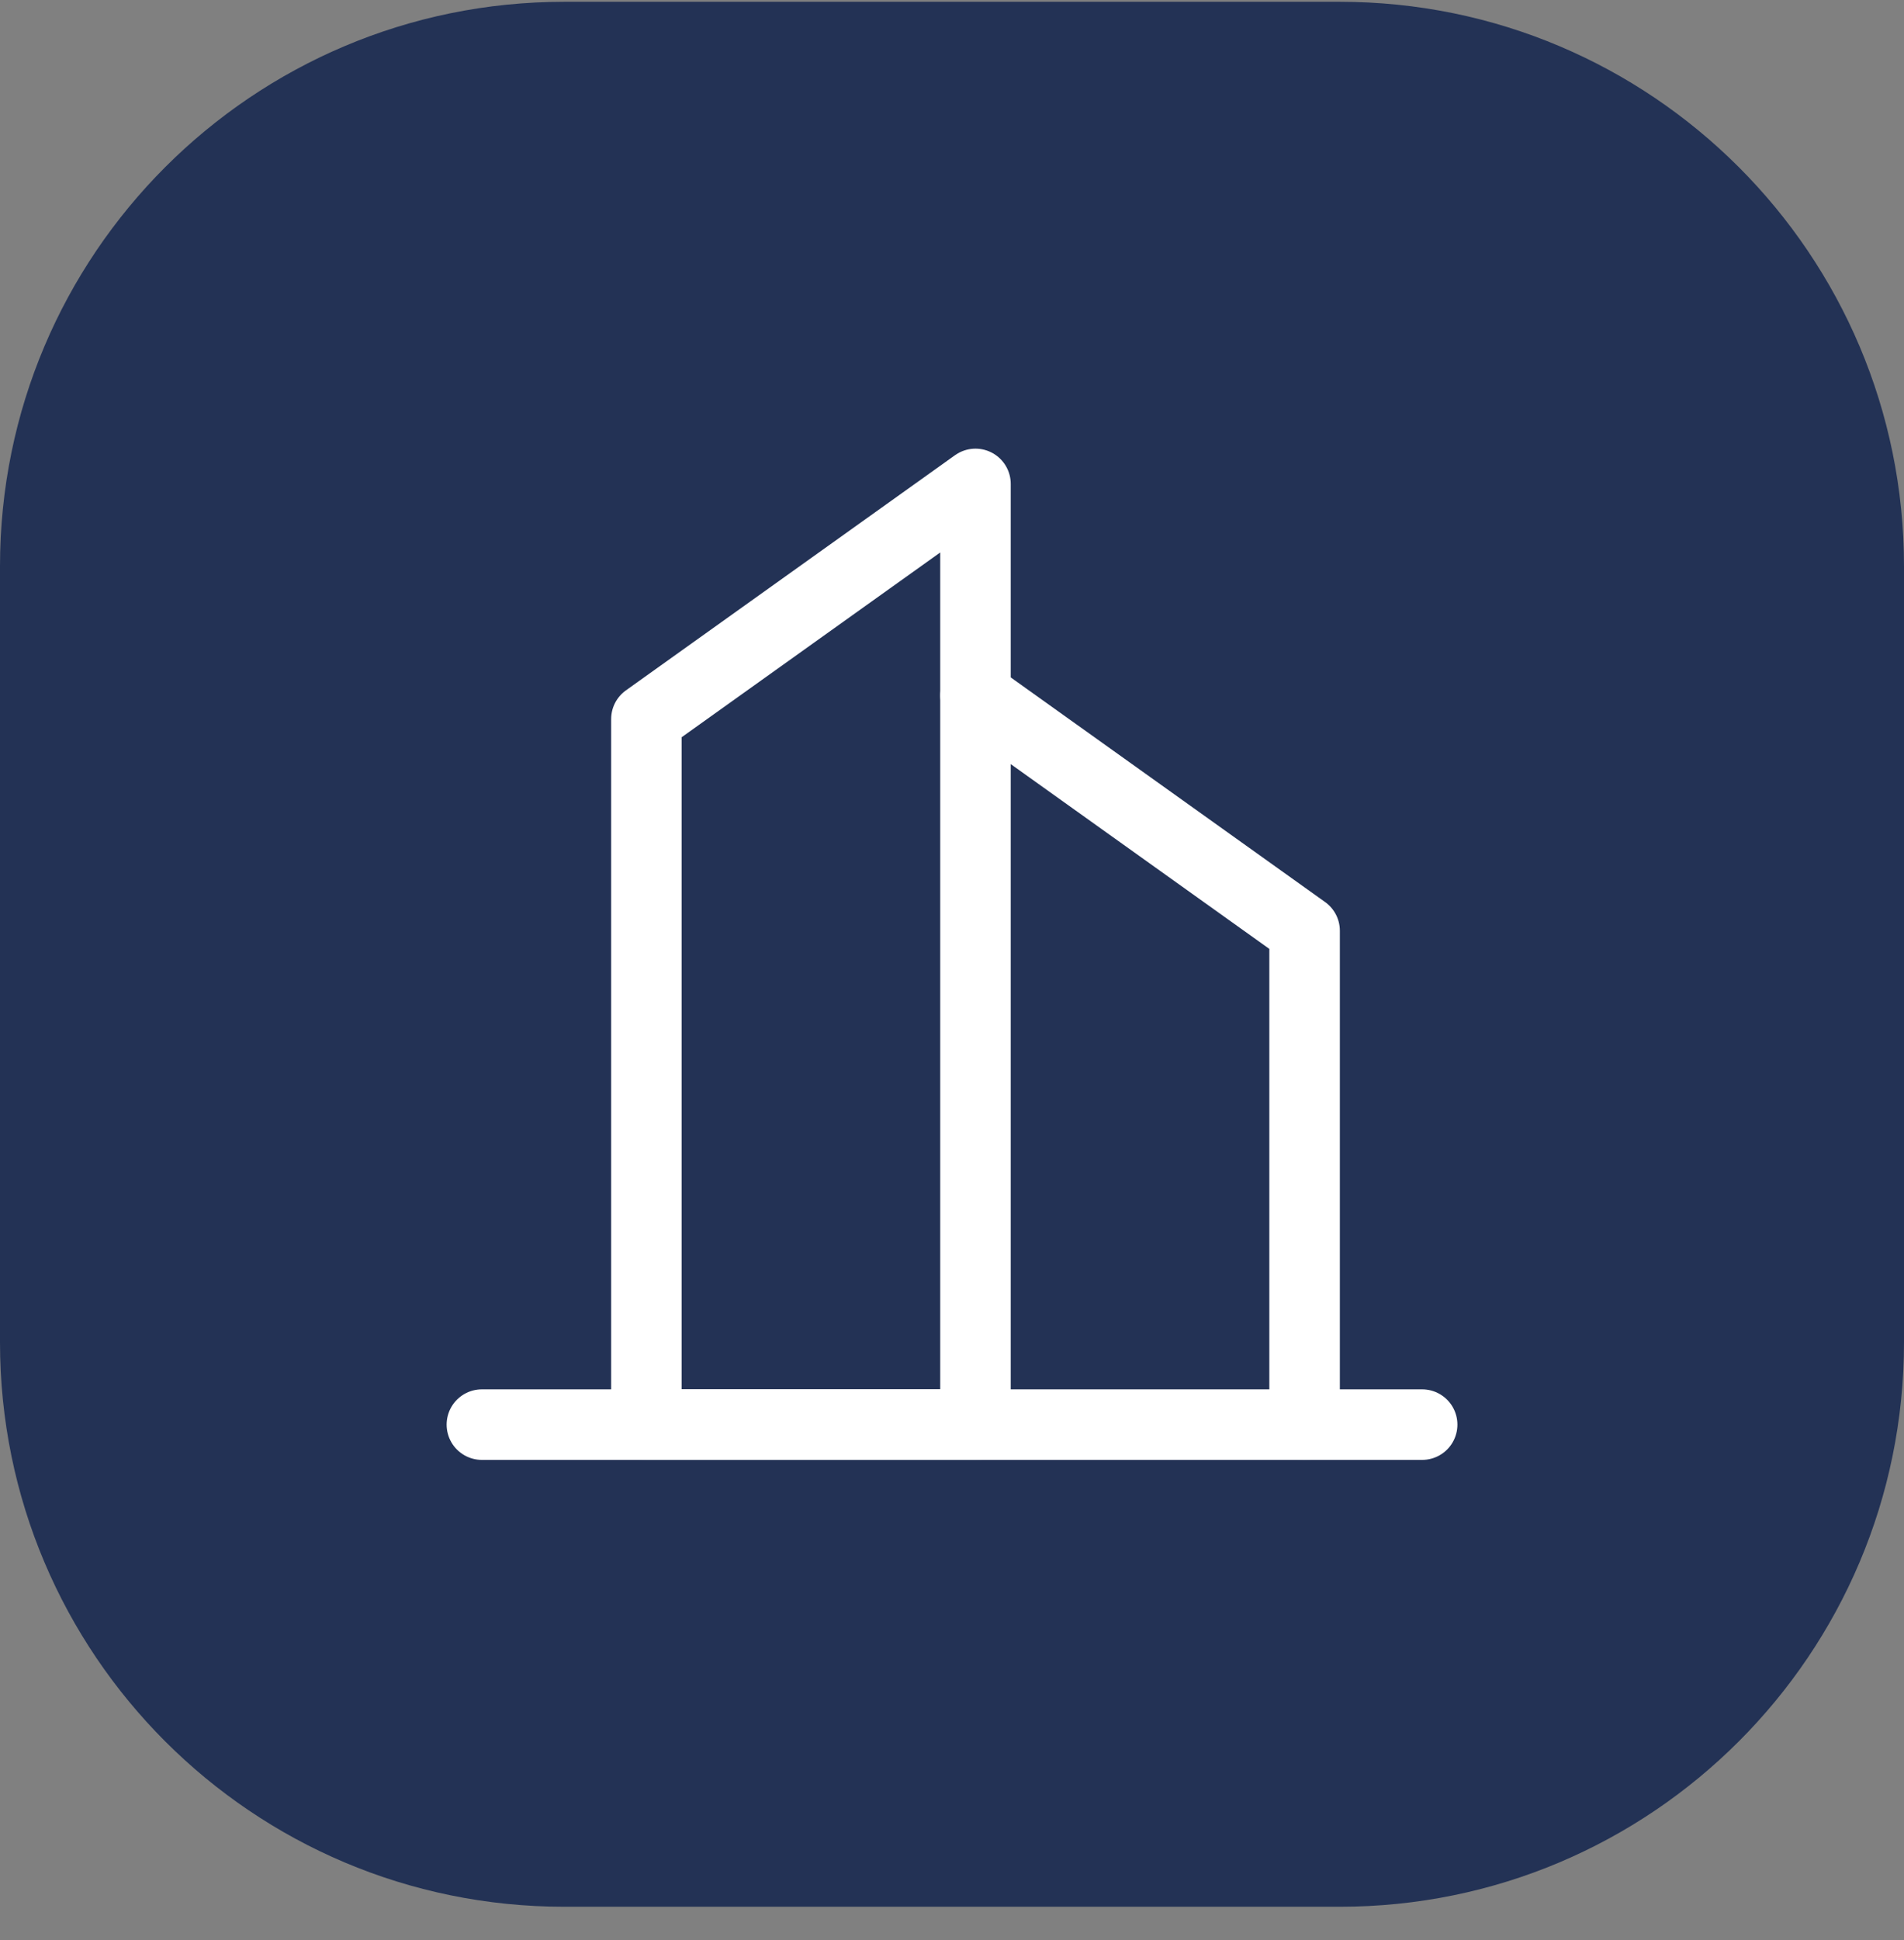
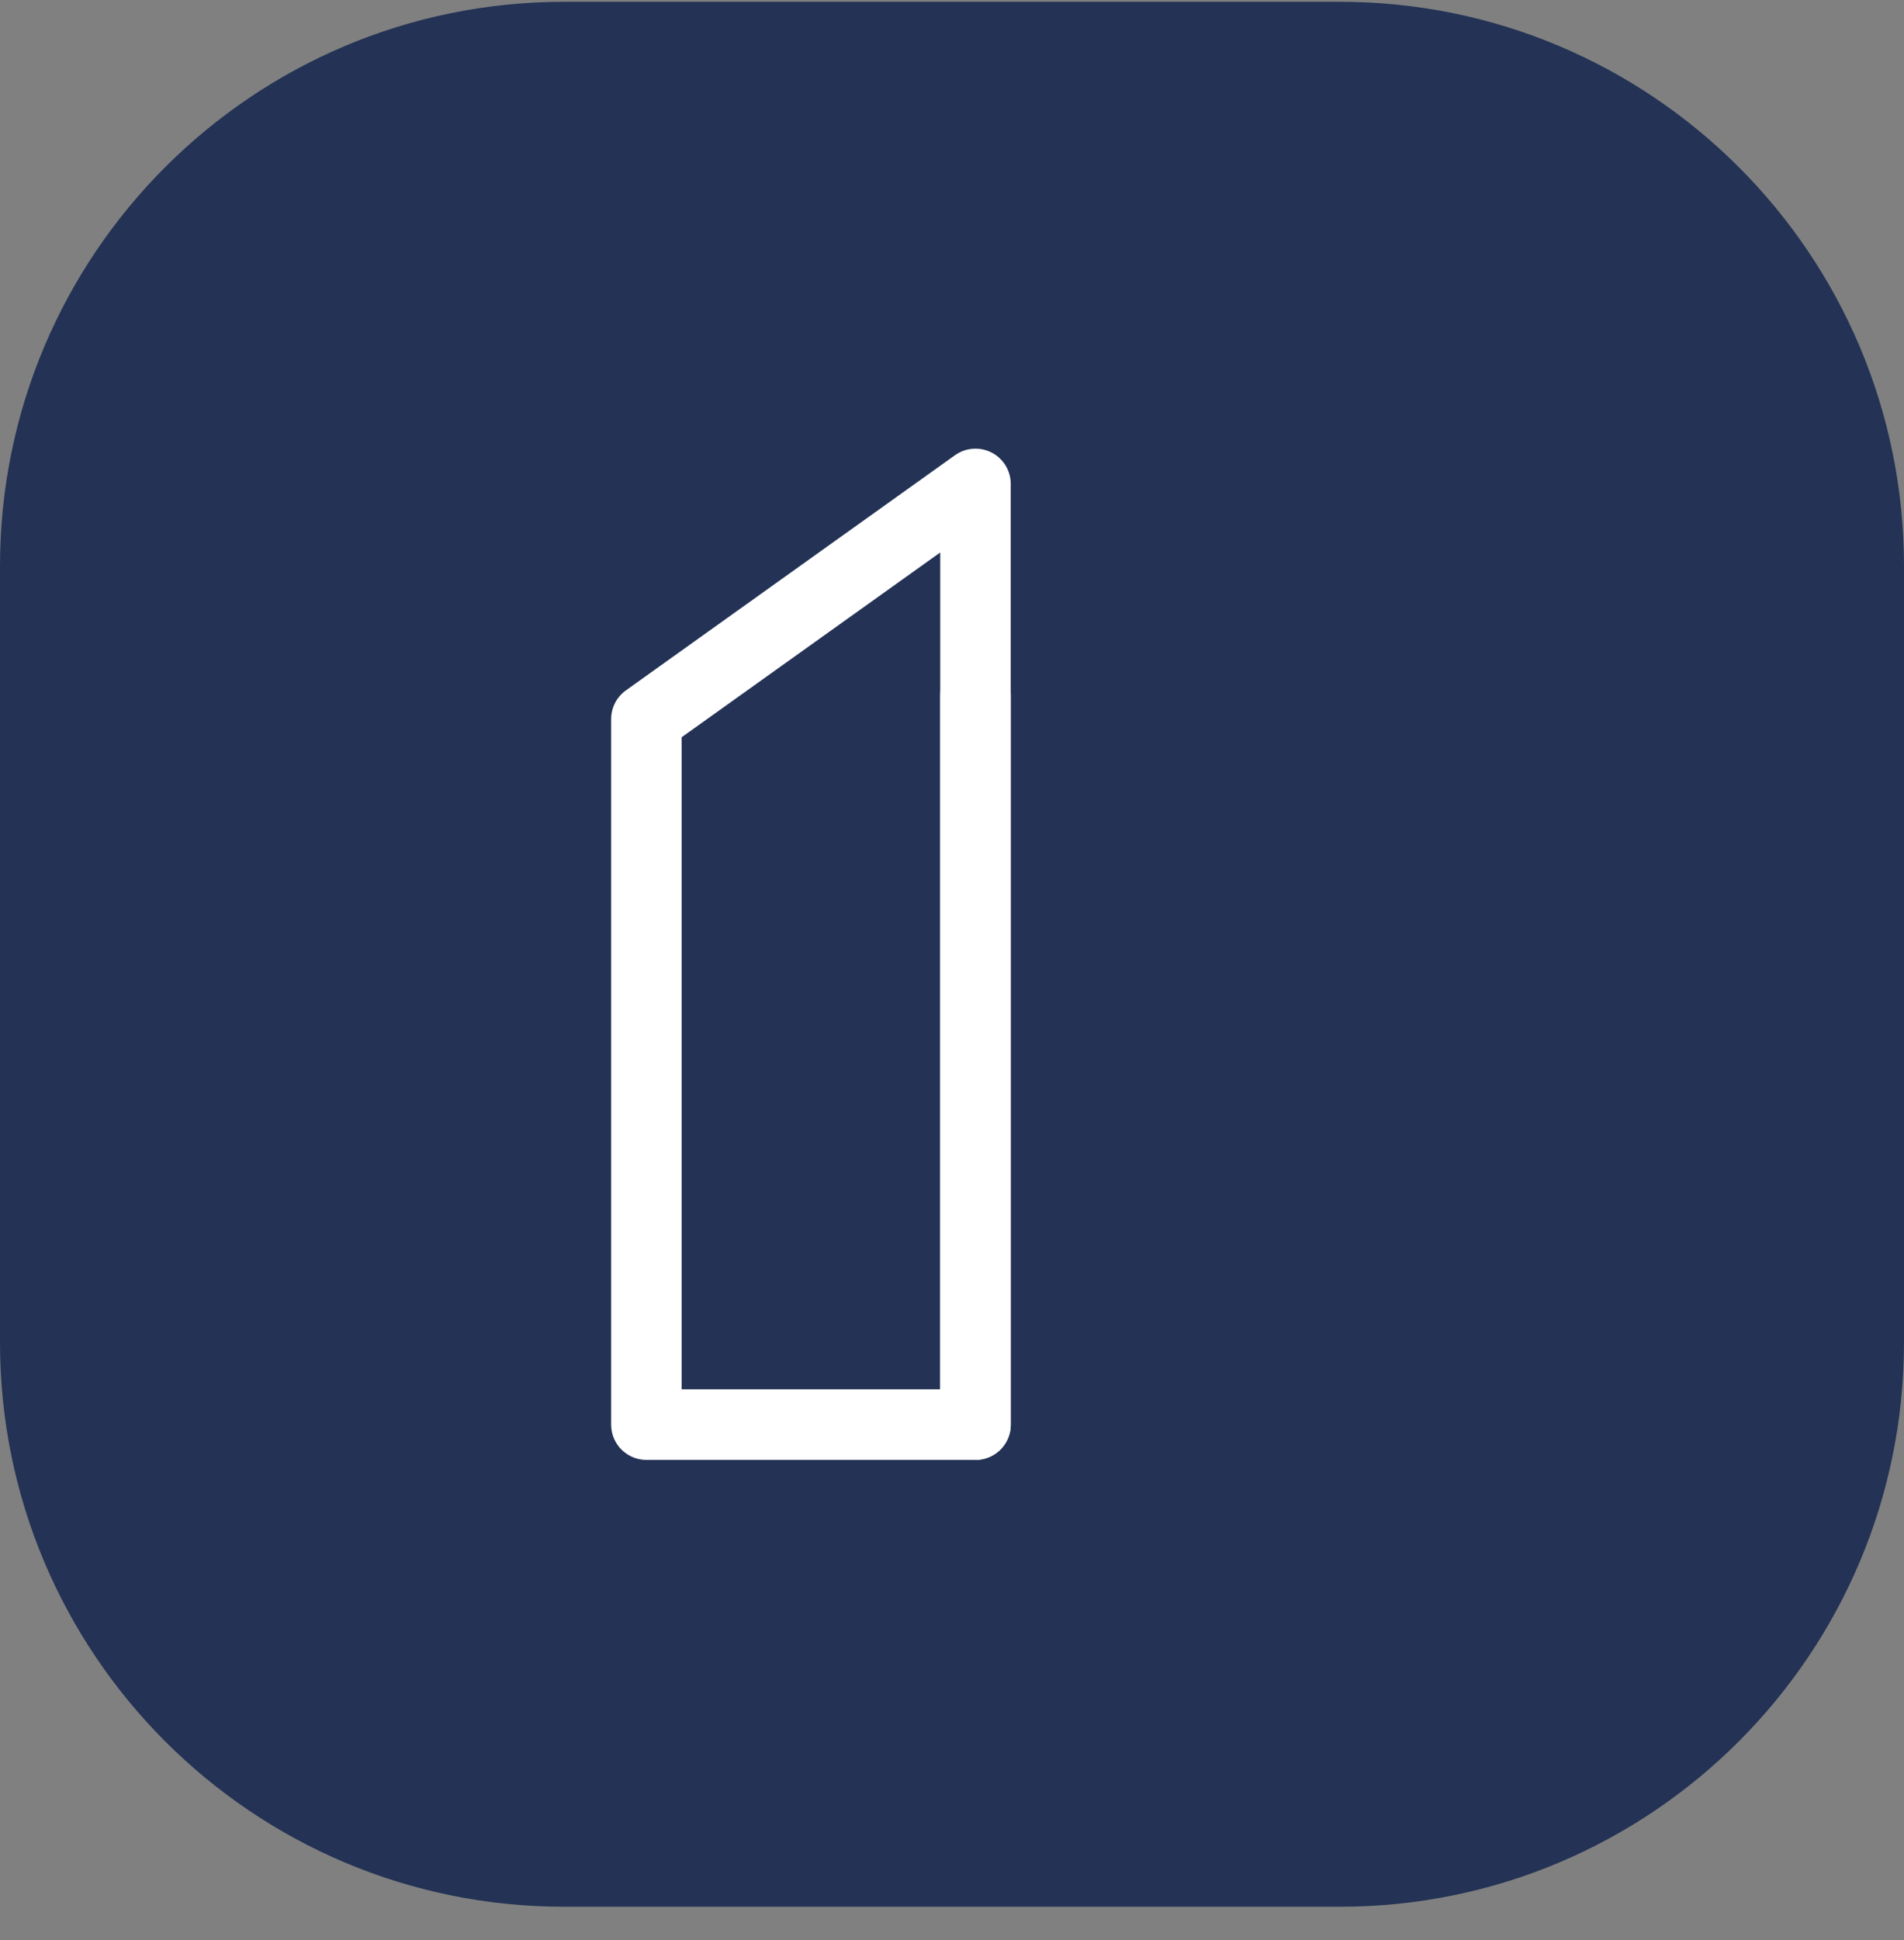
<svg xmlns="http://www.w3.org/2000/svg" width="54" height="55" viewBox="0 0 54 55" fill="none">
  <rect x="0" y="0" width="54" height="55" fill="#808080" stroke="none" />
  <path d="M0 16.051C0 7.214 7.163 0.051 16 0.051H38C46.837 0.051 54 7.214 54 16.051V38.051C54 46.888 46.837 54.051 38 54.051H16C7.163 54.051 0 46.888 0 38.051V16.051Z" fill="#233255" />
  <path fill-rule="evenodd" clip-rule="evenodd" d="M18.333 20.384L27.666 13.718V40.384H18.333V20.384Z" stroke="white" stroke-width="2" stroke-linecap="round" stroke-linejoin="round" />
-   <path d="M27.667 19.718L37 26.384V40.384" stroke="white" stroke-width="2" stroke-linecap="round" stroke-linejoin="round" />
-   <path d="M13.667 40.384H40.334" stroke="white" stroke-width="2" stroke-linecap="round" stroke-linejoin="round" />
+   <path d="M27.667 19.718V40.384" stroke="white" stroke-width="2" stroke-linecap="round" stroke-linejoin="round" />
</svg>